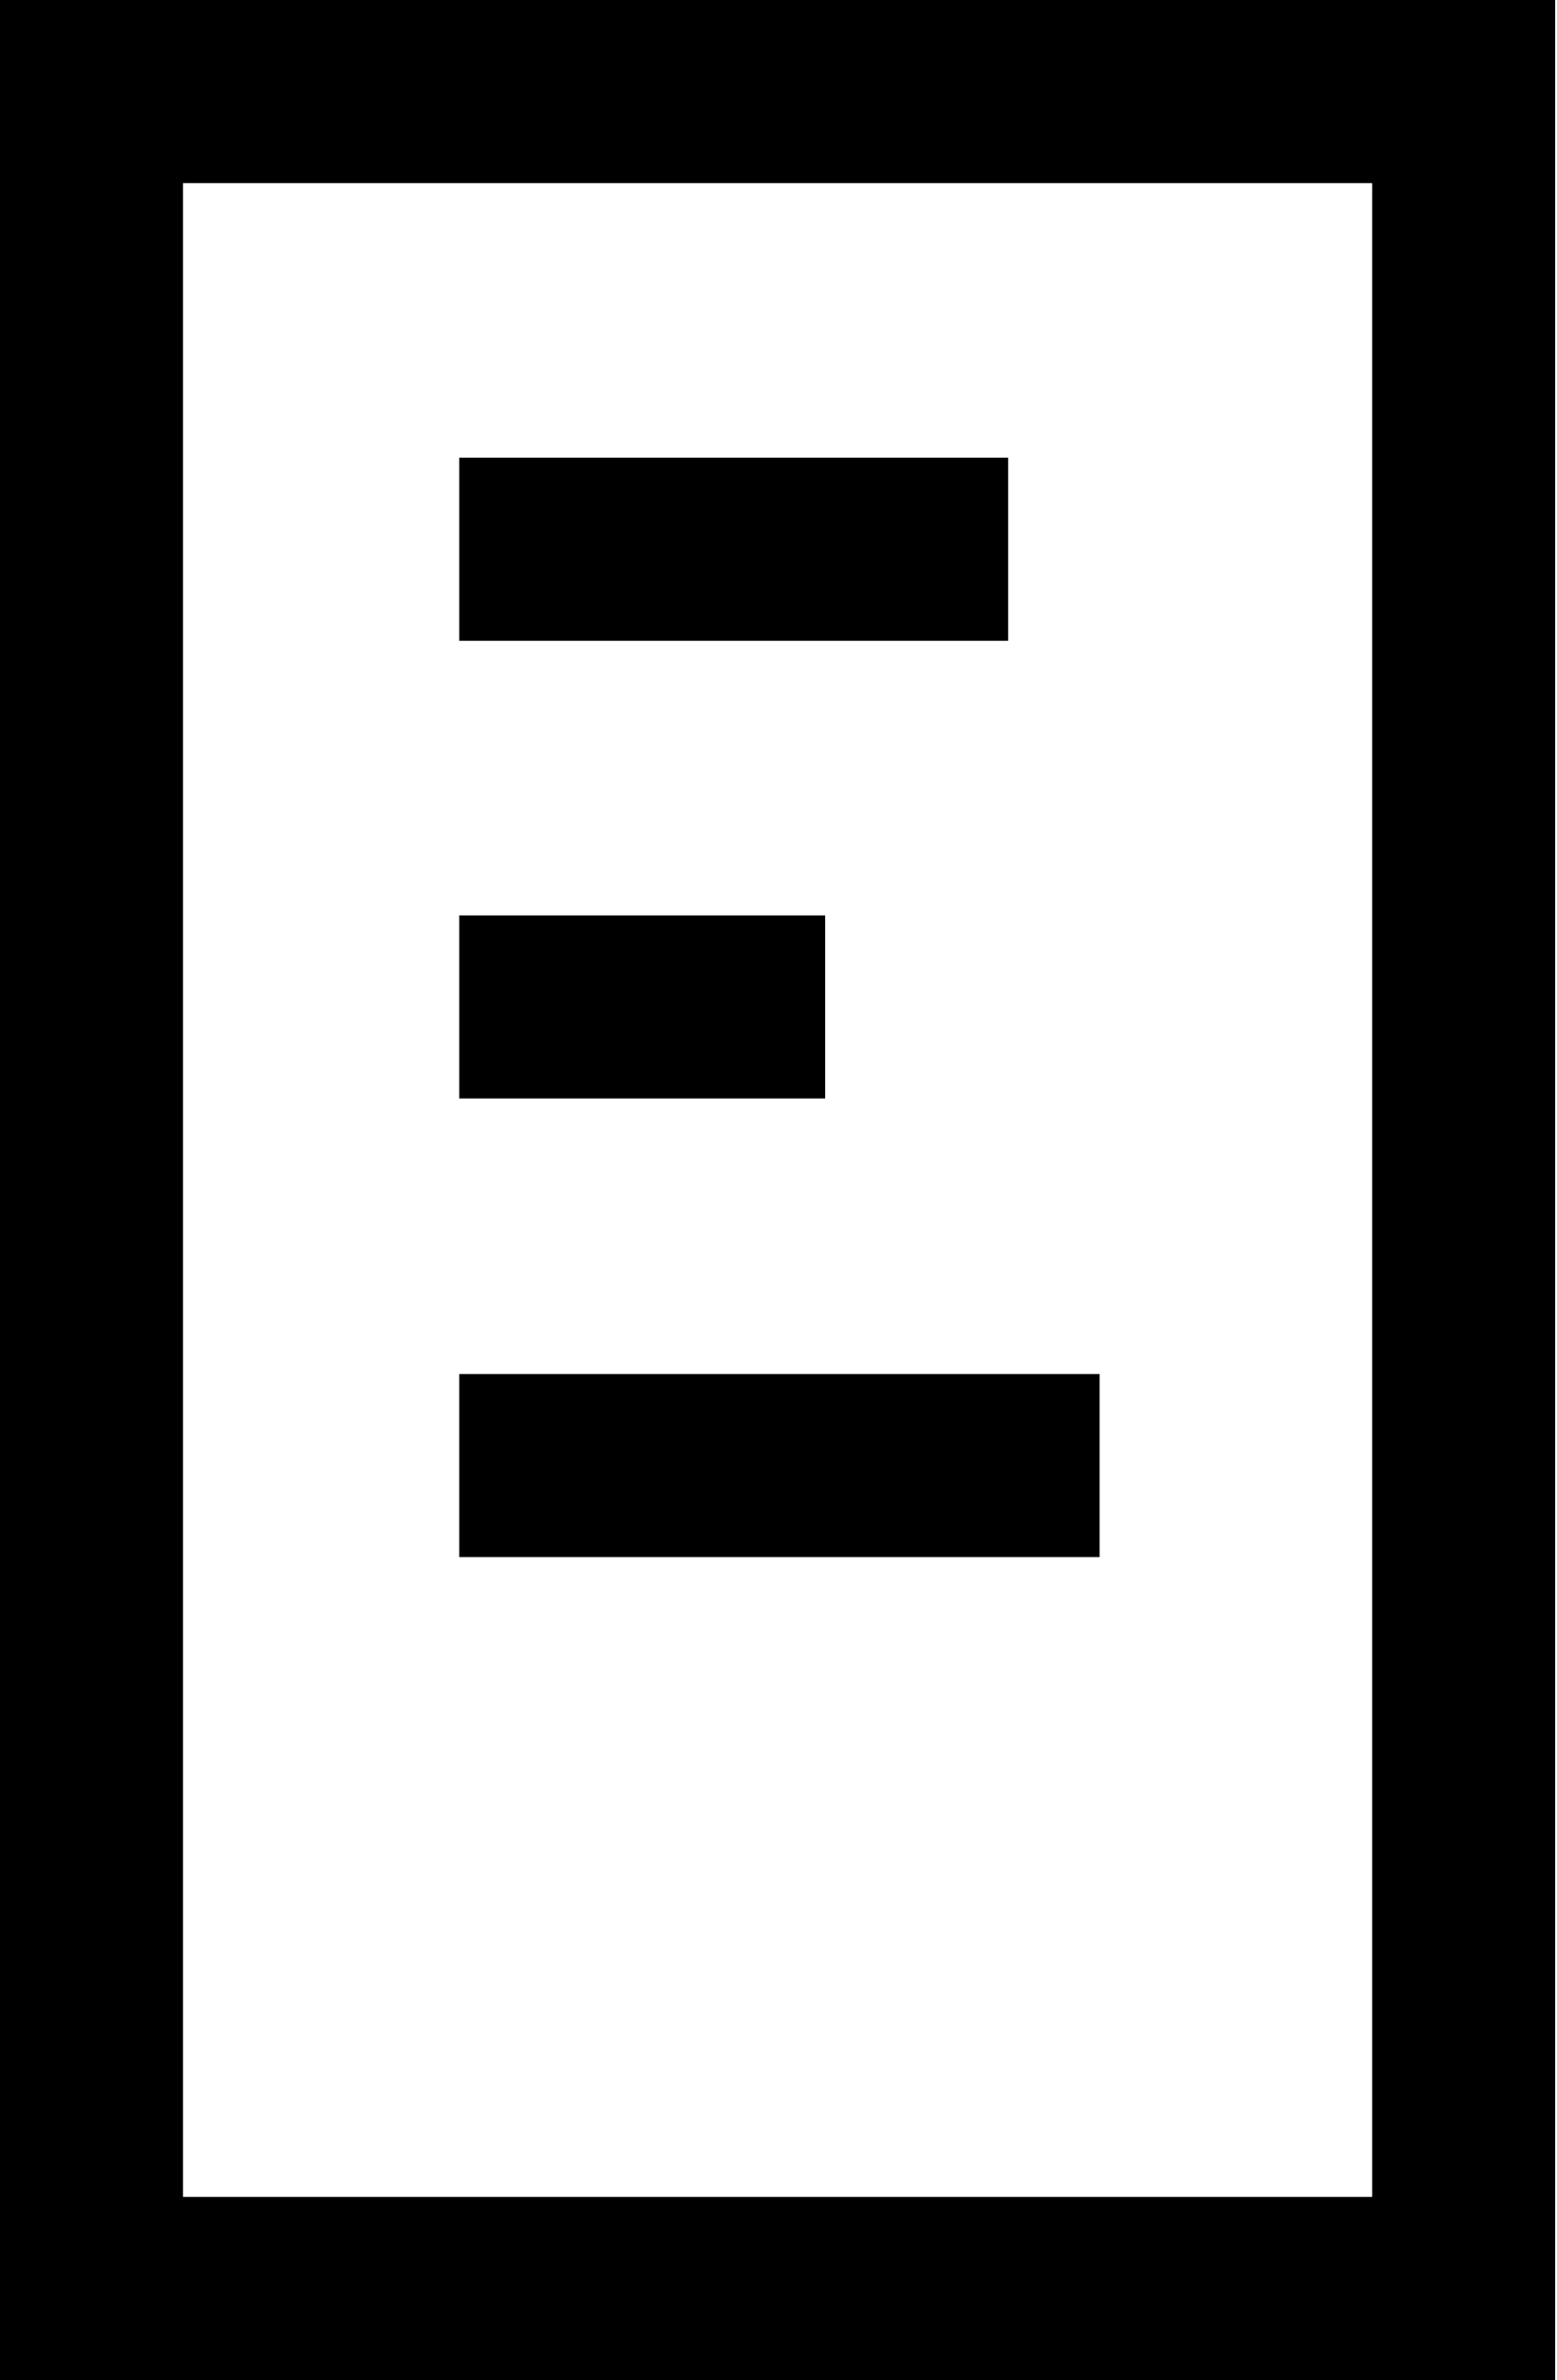
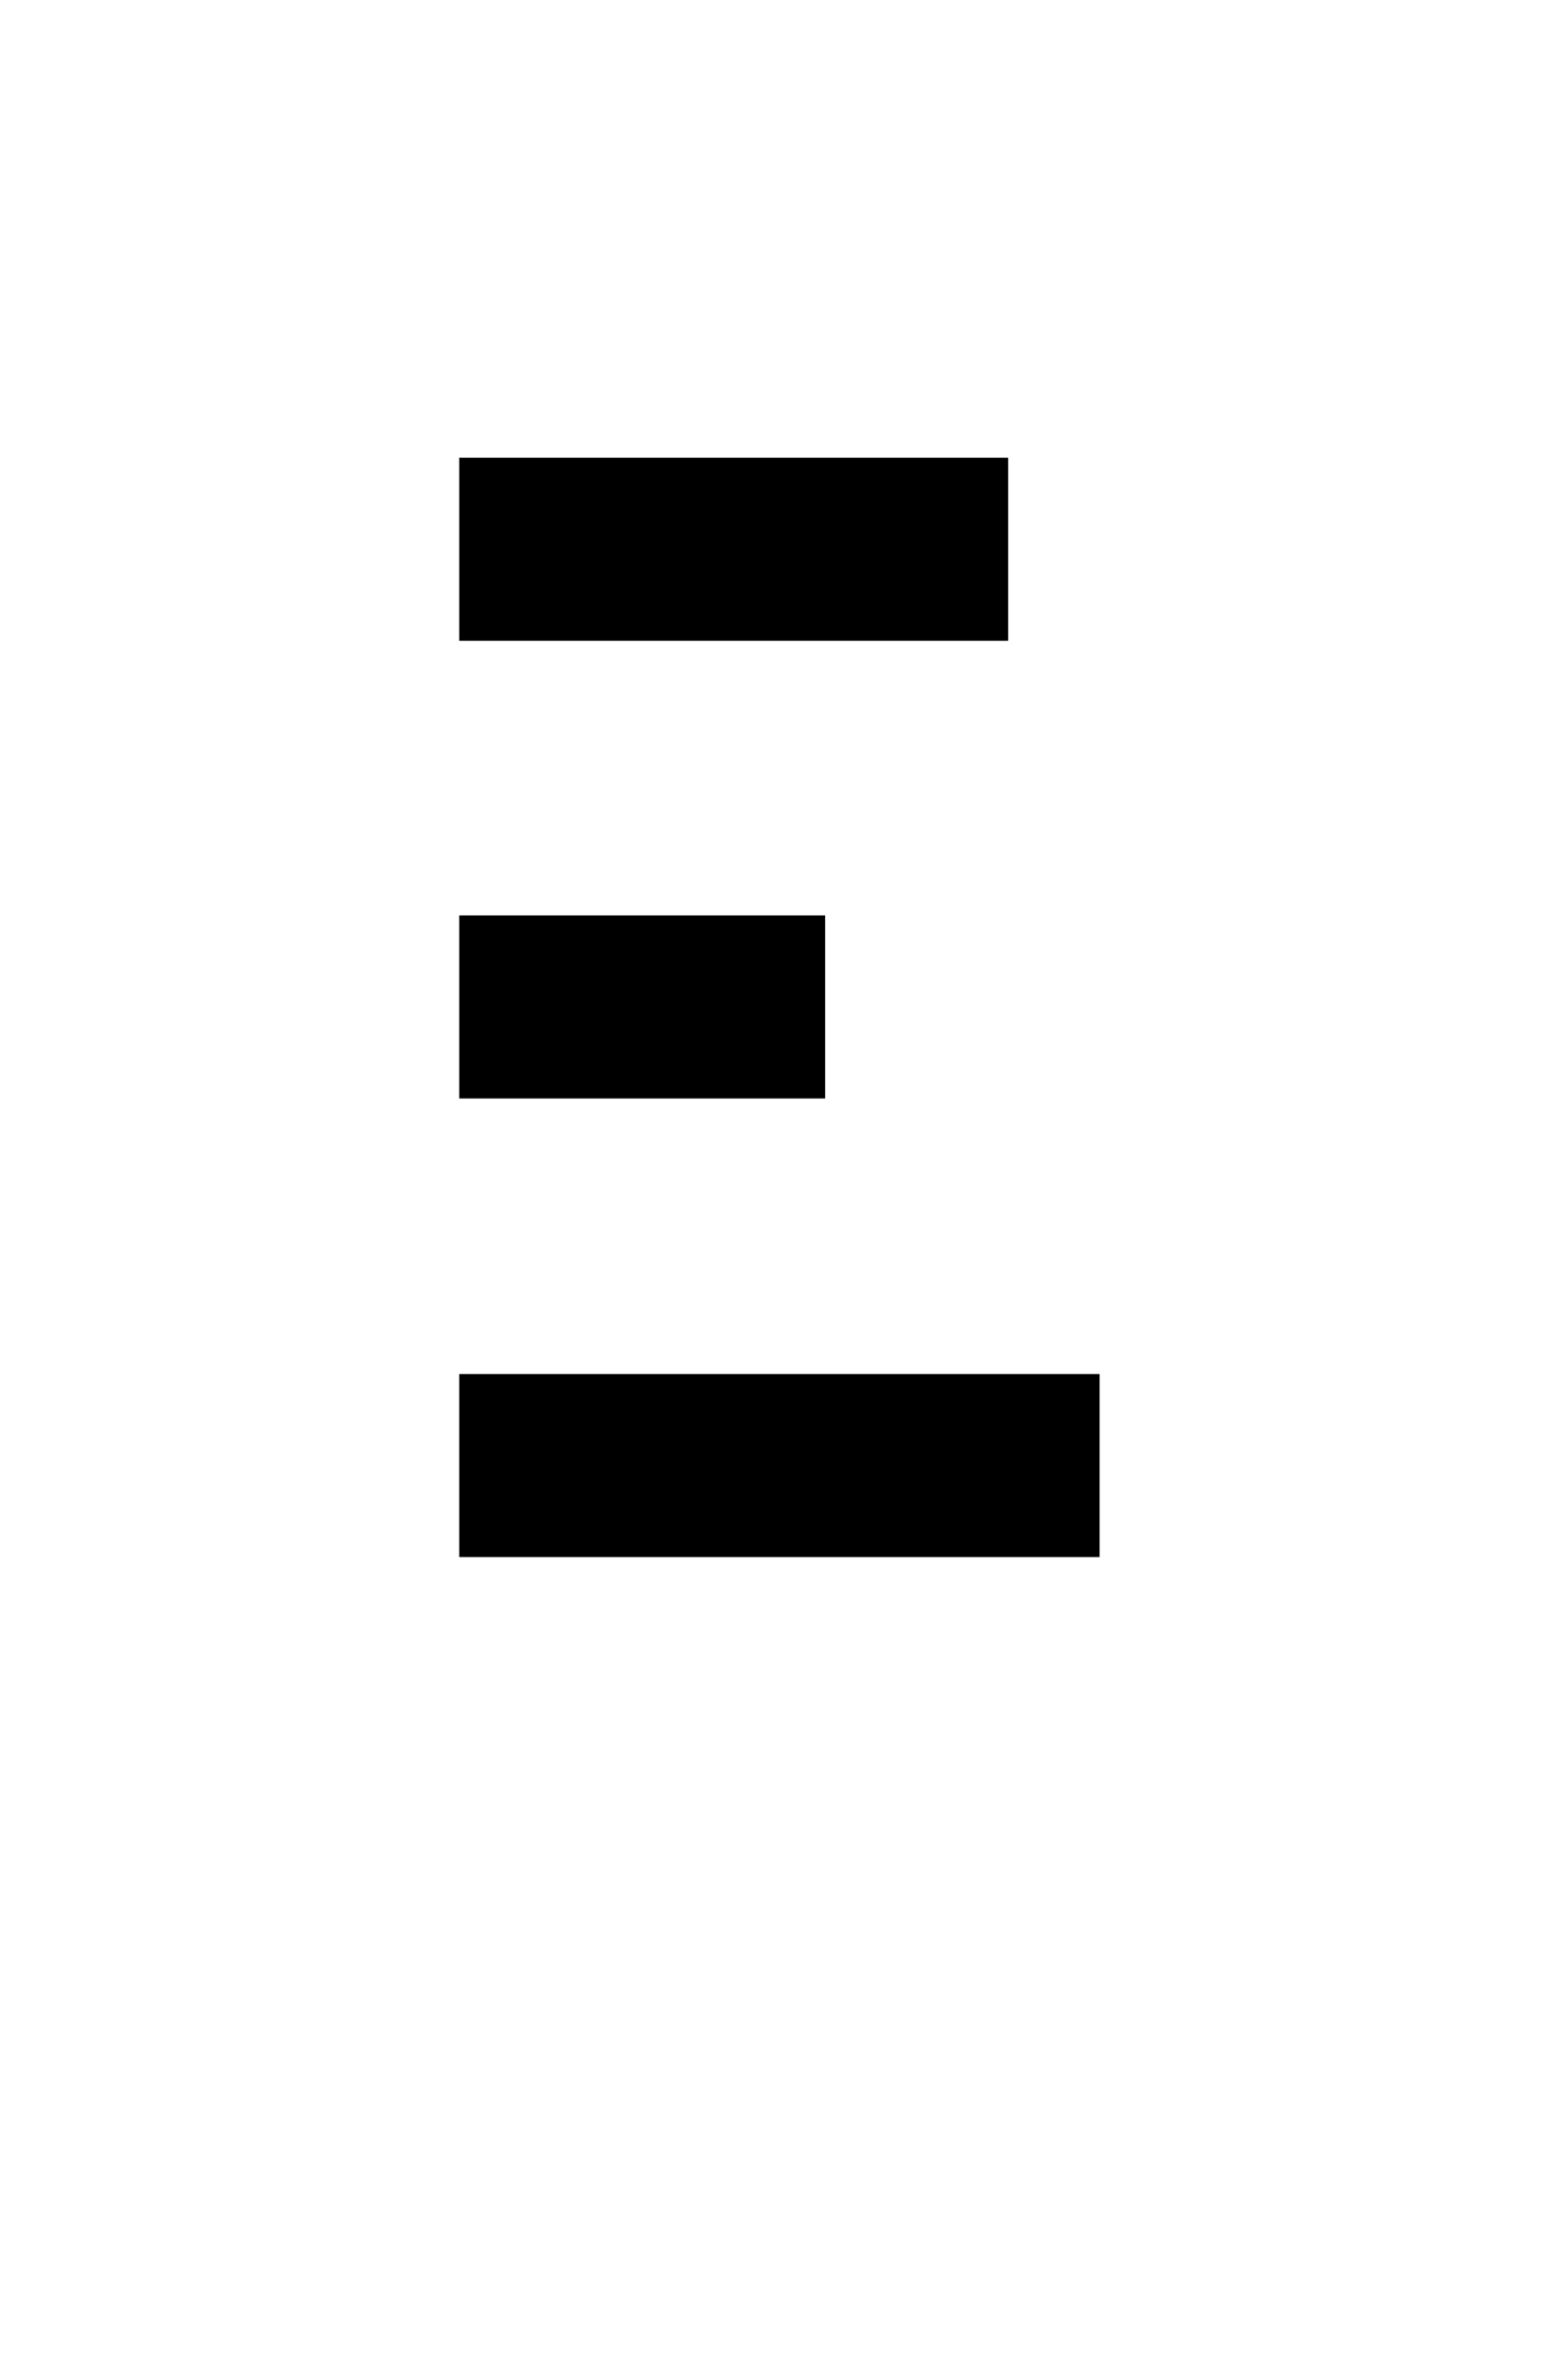
<svg xmlns="http://www.w3.org/2000/svg" viewBox="0 0 17.02 26">
  <title>Fichier 13</title>
  <g id="Calque_2" data-name="Calque 2">
    <g id="Calque_1-2" data-name="Calque 1">
-       <path d="M17,26,0,26V0L17,0ZM2,24H15V2H2Z" />
      <polygon points="9.02 12 5.02 12 5.02 10 9.02 10 9.02 12" />
      <rect x="5.02" y="15.01" width="7" height="2" />
      <rect x="5.02" y="5" width="6" height="2" />
    </g>
  </g>
</svg>